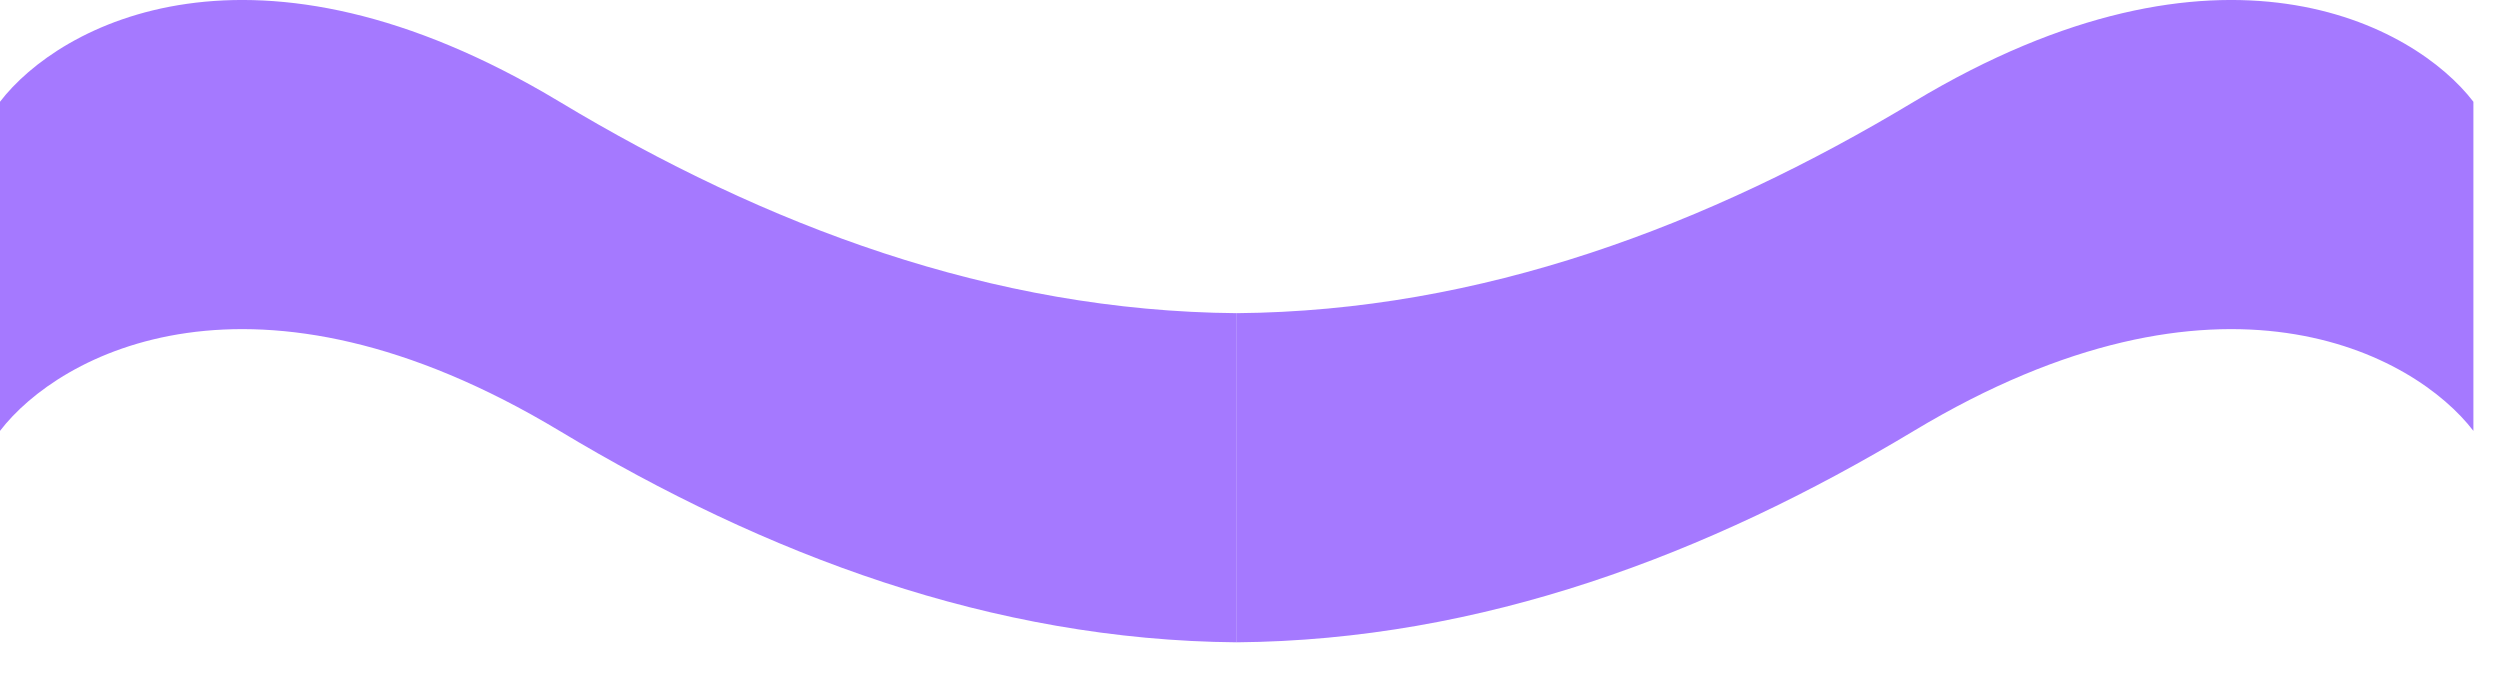
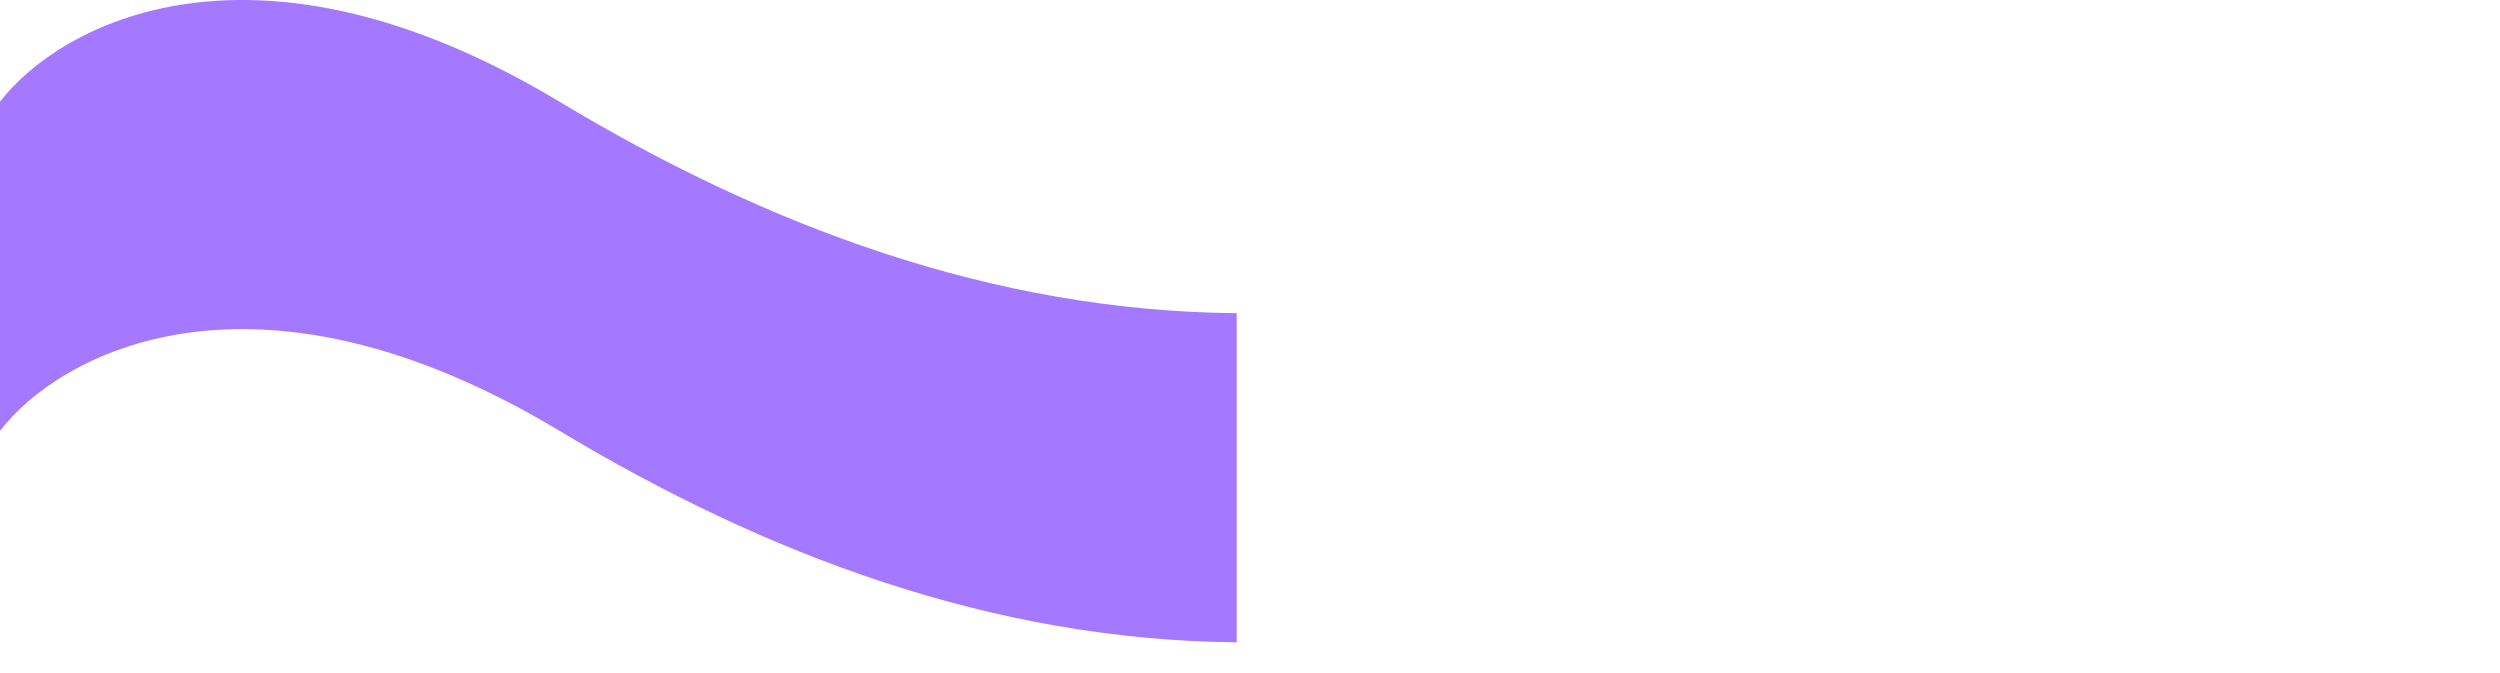
<svg xmlns="http://www.w3.org/2000/svg" fill="none" height="100%" overflow="visible" preserveAspectRatio="none" style="display: block;" viewBox="0 0 78 21" width="100%">
  <g id="Vector">
    <path d="M0 13.444V3.175C1.834 0.779 7.893 -2.576 17.459 3.175C23.876 7.034 30.948 9.709 38.585 9.771V20.04C30.948 19.977 23.876 17.302 17.459 13.444C7.893 7.693 1.834 11.048 0 13.444Z" fill="#8041FF" fill-opacity="0.7" />
-     <path d="M77.17 13.444V3.175C75.336 0.779 69.277 -2.576 59.711 3.175C53.294 7.034 46.221 9.709 38.585 9.771V20.04C46.221 19.977 53.294 17.302 59.711 13.444C69.277 7.693 75.336 11.048 77.17 13.444Z" fill="#8041FF" fill-opacity="0.7" />
  </g>
</svg>